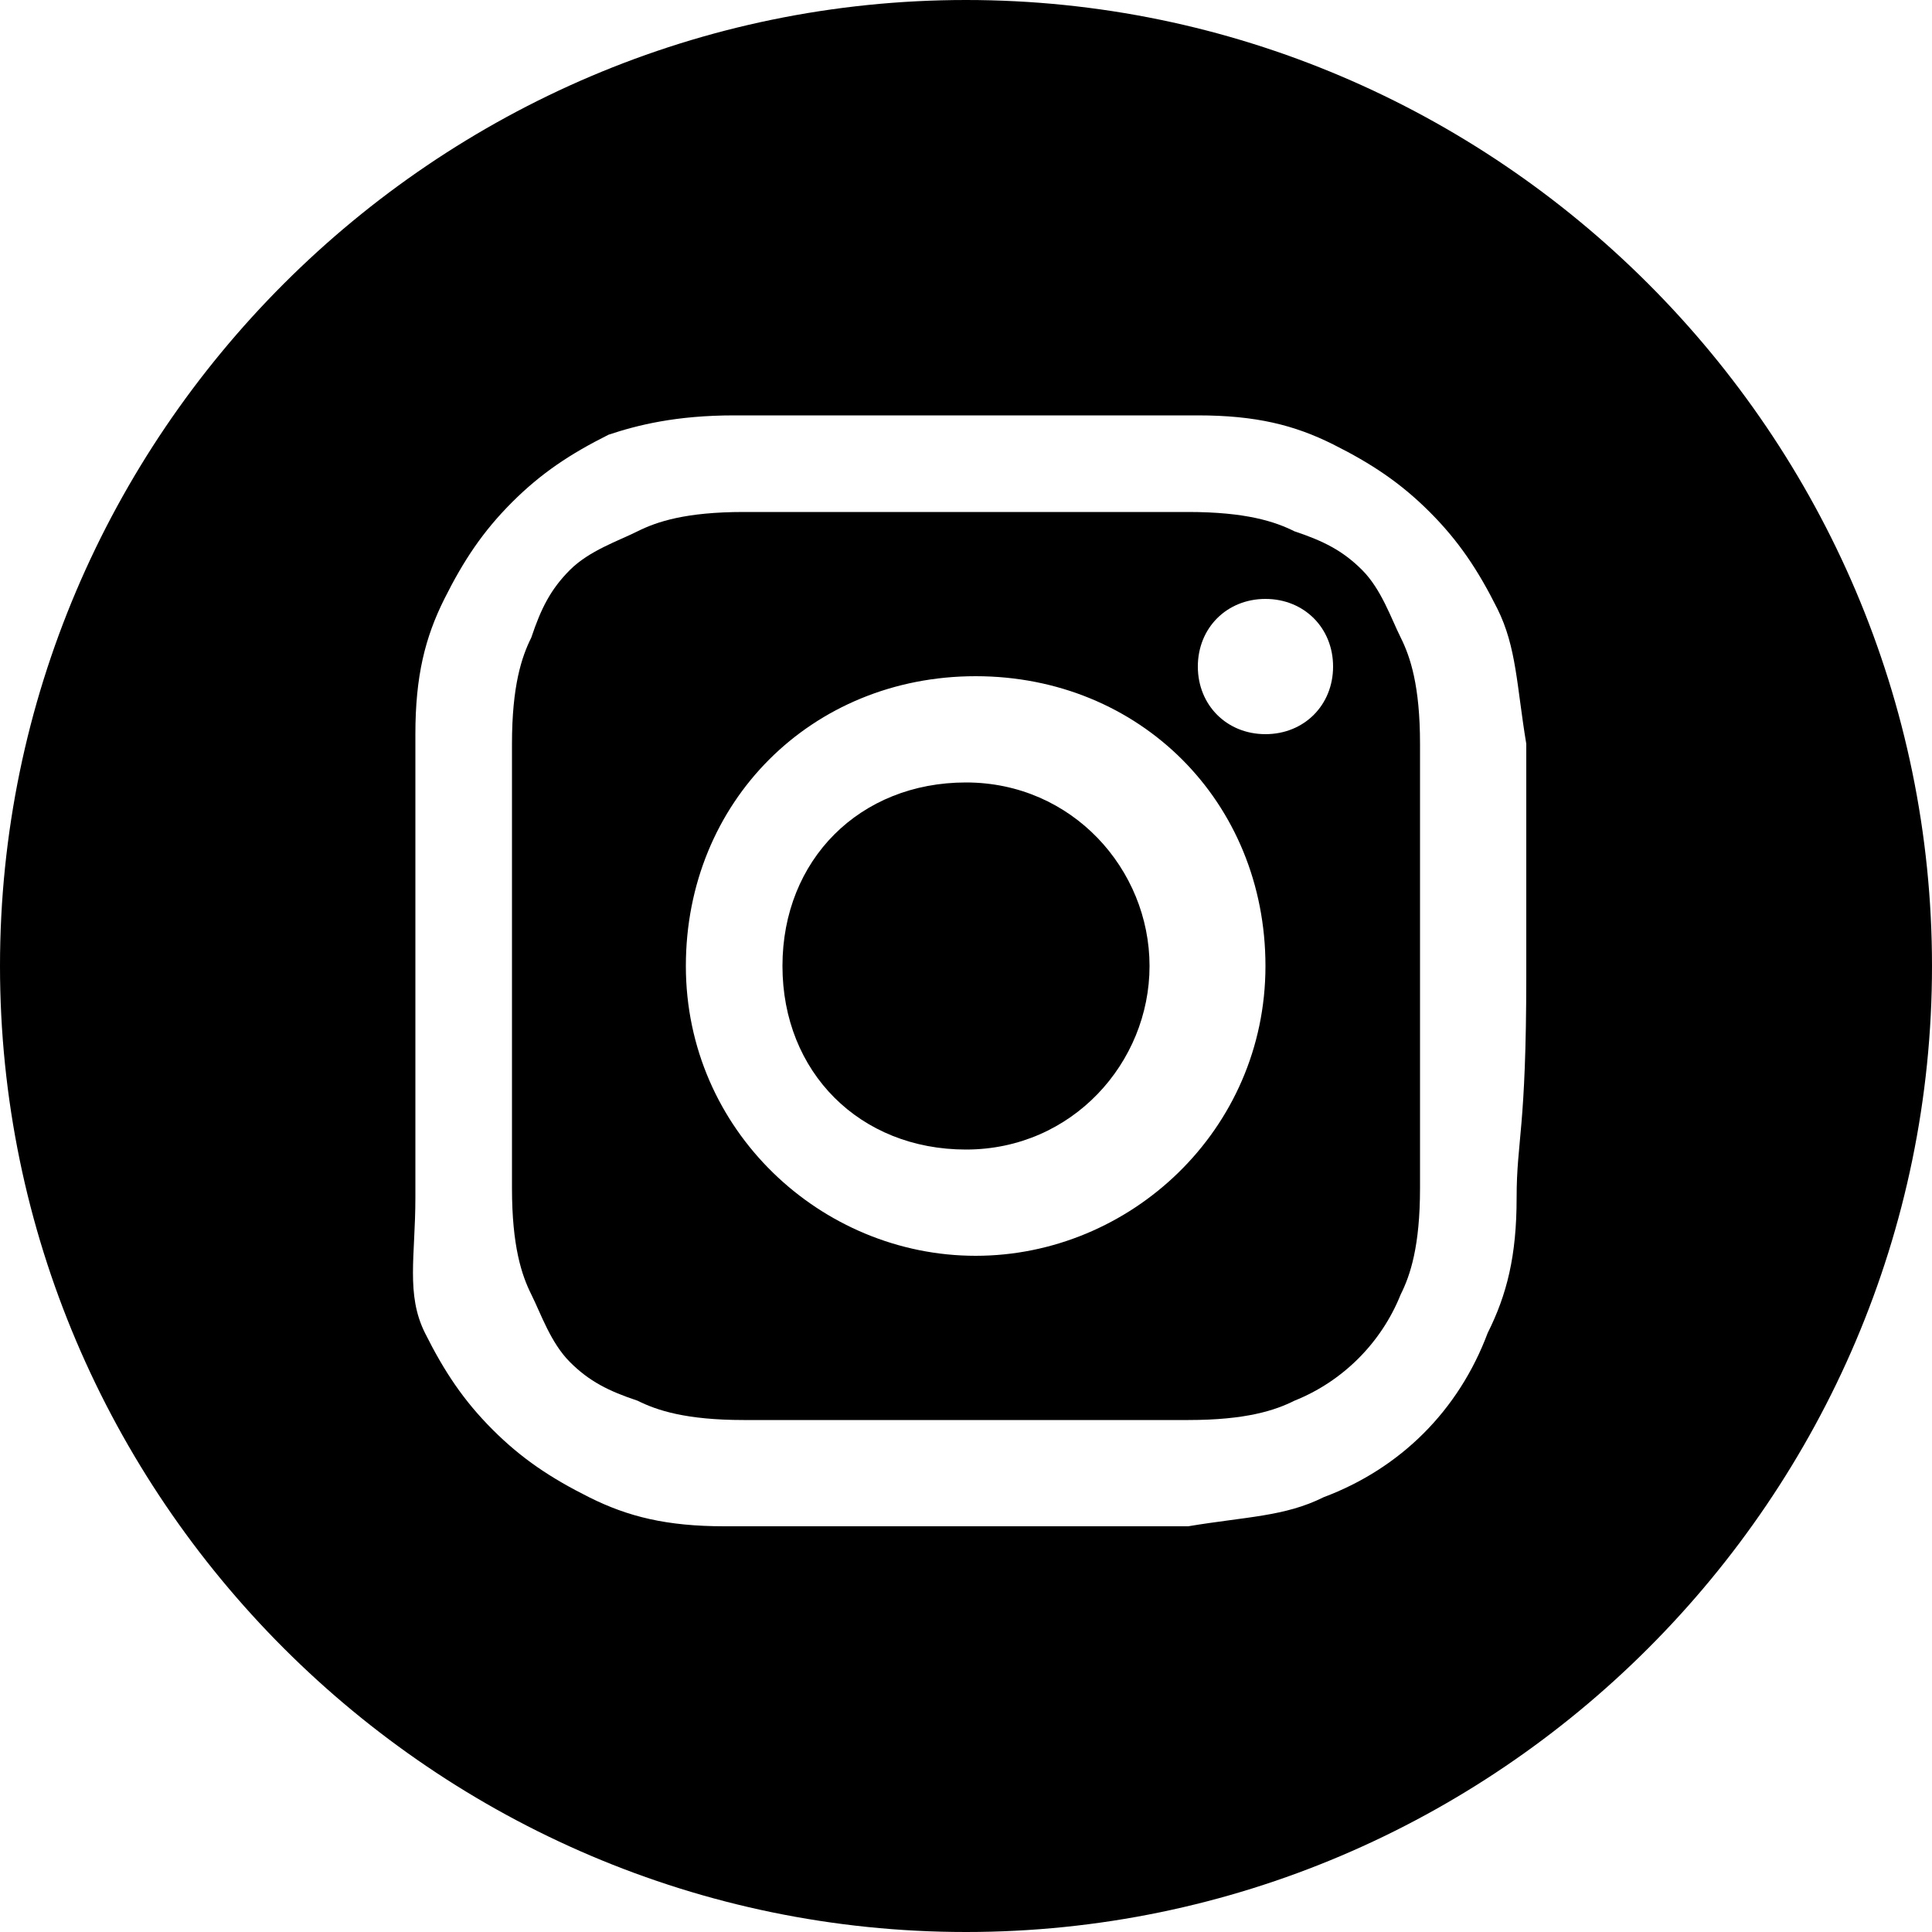
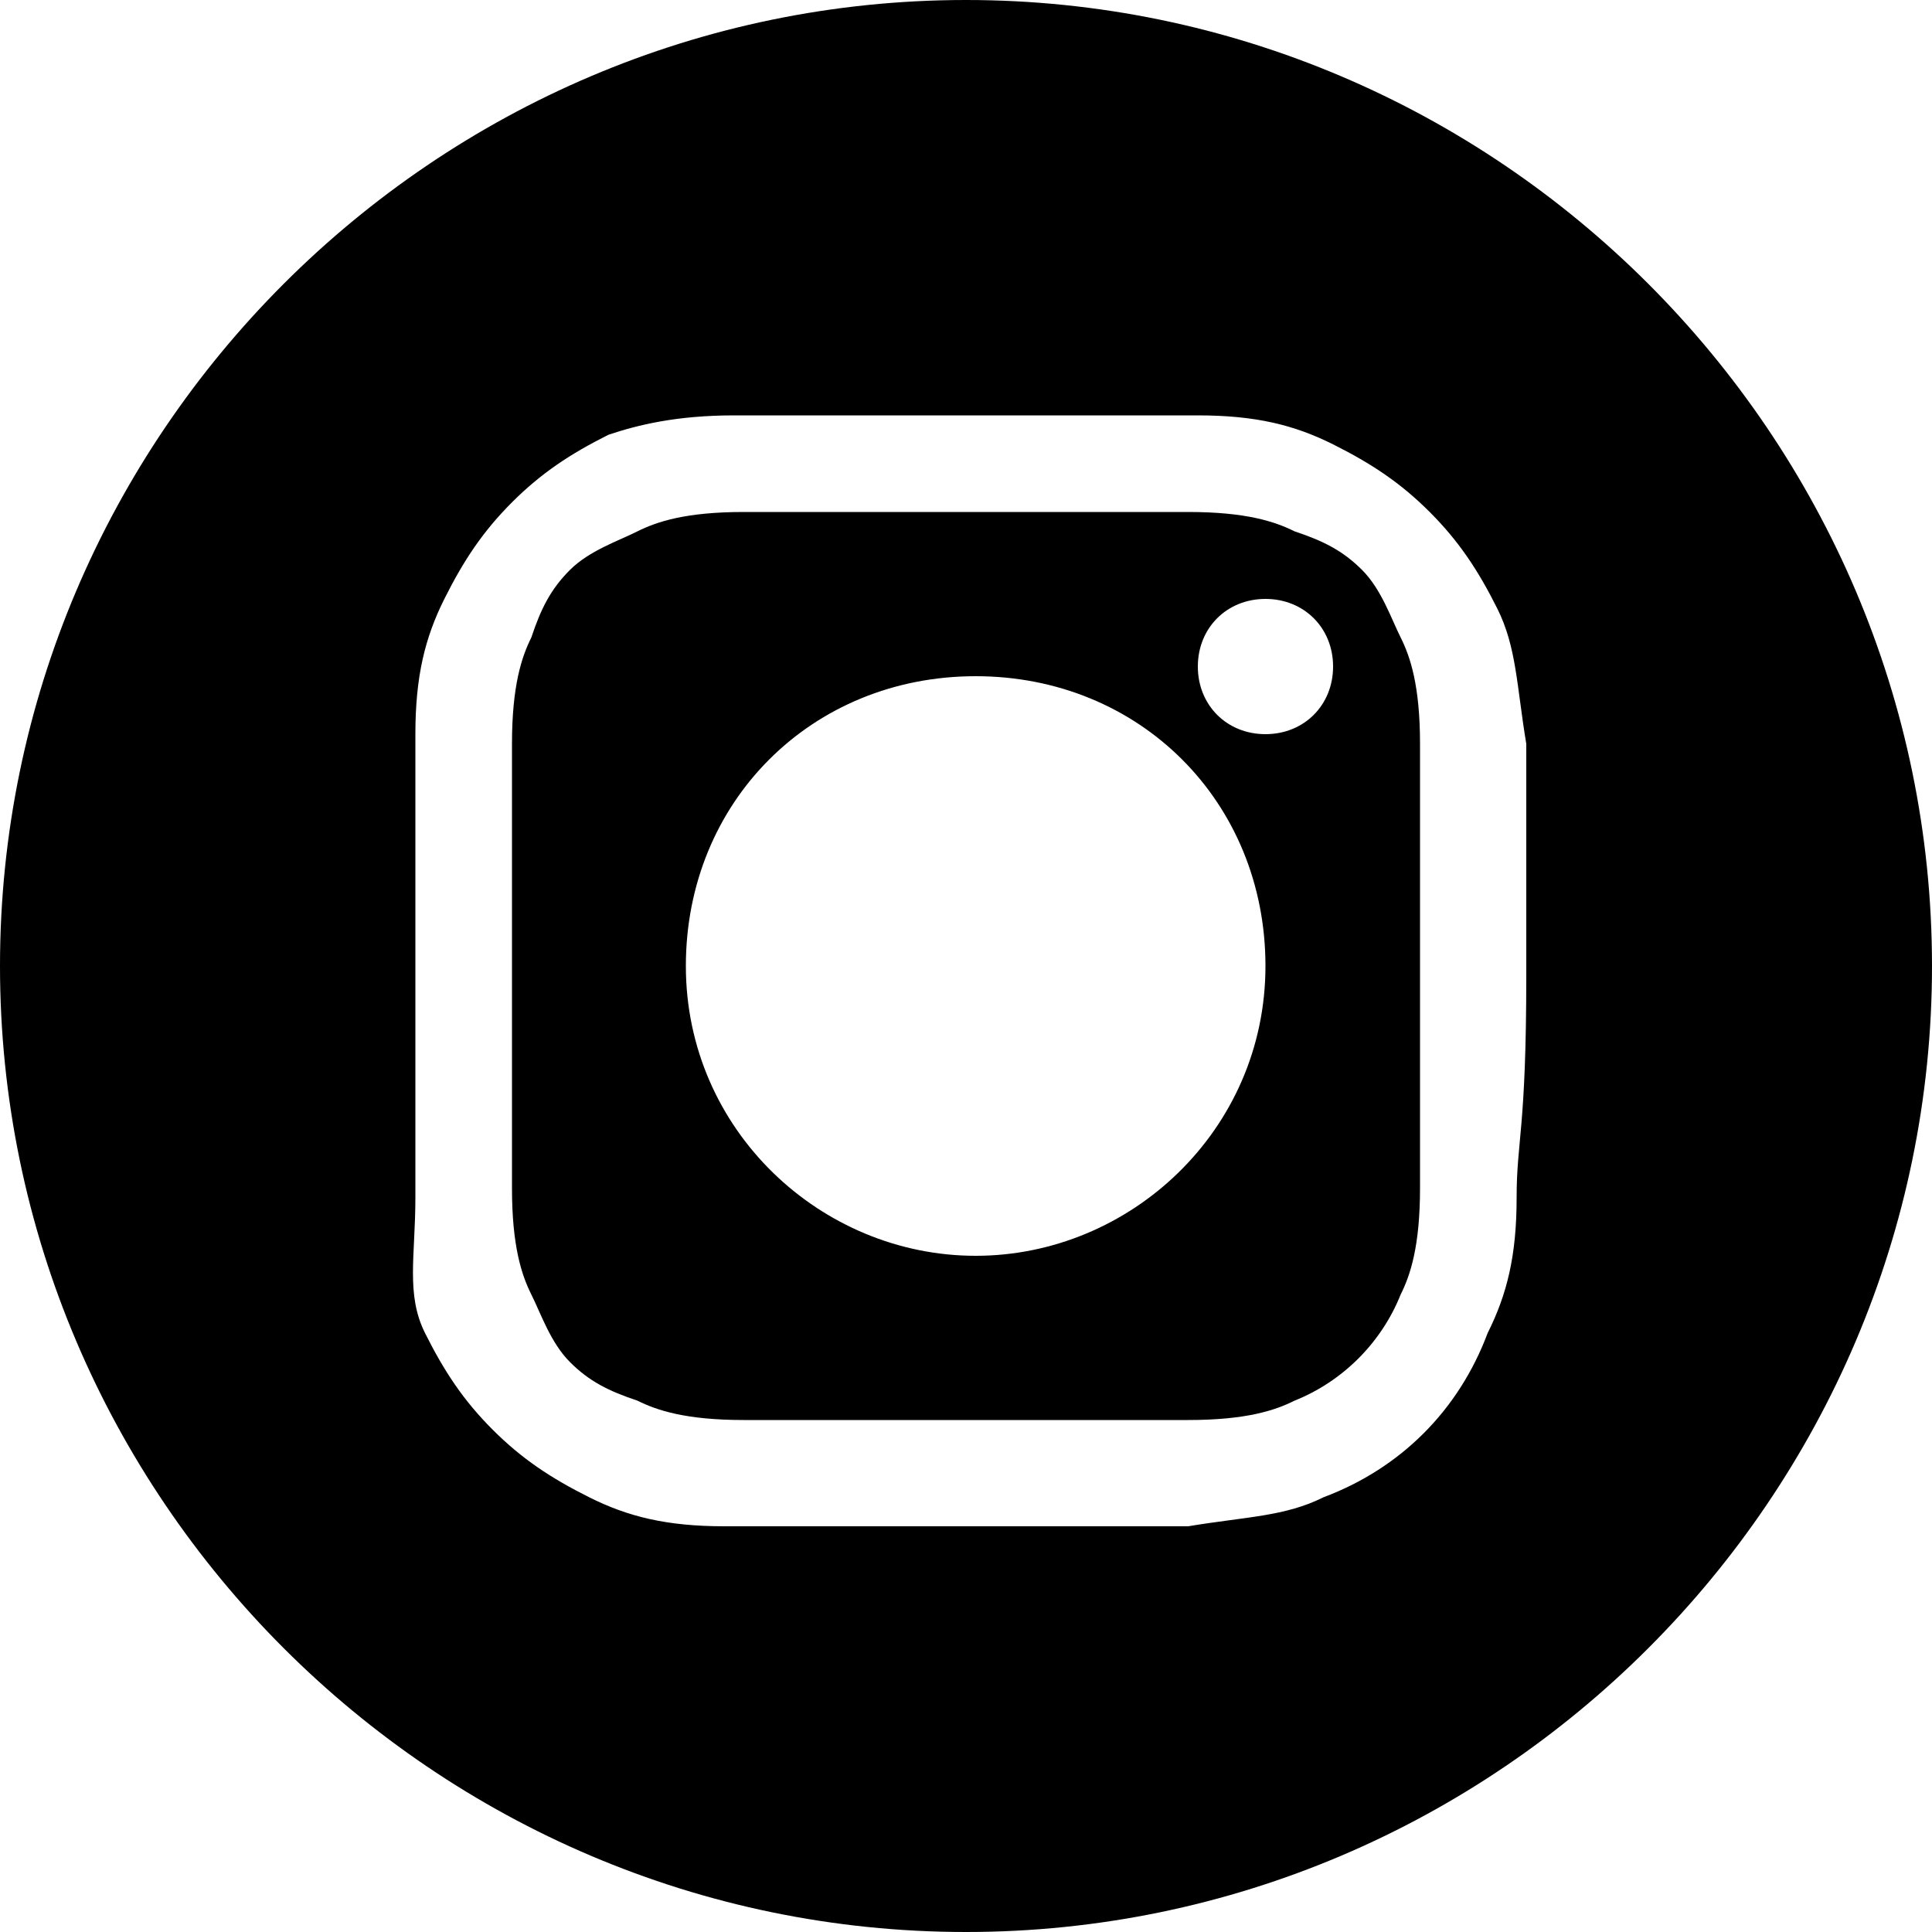
<svg xmlns="http://www.w3.org/2000/svg" version="1.1" id="Layer_1" x="0px" y="0px" viewBox="0 0 20 20" style="enable-background:new 0 0 20 20;" xml:space="preserve">
-   <path d="M11.9,10c0,1-0.8,1.9-1.9,1.9S8.1,11.1,8.1,10S8.9,8.1,10,8.1S11.9,9,11.9,10z" />
  <path d="M14.5,6.6c-0.1-0.2-0.2-0.5-0.4-0.7s-0.4-0.3-0.7-0.4c-0.2-0.1-0.5-0.2-1.1-0.2s-0.8,0-2.3,0s-1.7,0-2.3,0S6.8,5.4,6.6,5.5  S6.1,5.7,5.9,5.9C5.7,6.1,5.6,6.3,5.5,6.6C5.4,6.8,5.3,7.1,5.3,7.7s0,0.8,0,2.3s0,1.7,0,2.3s0.1,0.9,0.2,1.1  c0.1,0.2,0.2,0.5,0.4,0.7c0.2,0.2,0.4,0.3,0.7,0.4c0.2,0.1,0.5,0.2,1.1,0.2s0.8,0,2.3,0s1.7,0,2.3,0s0.9-0.1,1.1-0.2  c0.5-0.2,0.9-0.6,1.1-1.1c0.1-0.2,0.2-0.5,0.2-1.1s0-0.8,0-2.3s0-1.7,0-2.3C14.7,7.1,14.6,6.8,14.5,6.6z M10.1,13c-1.6,0-3-1.3-3-3  s1.3-3,3-3s3,1.3,3,3S11.7,13,10.1,13z M13.1,7.6c-0.4,0-0.7-0.3-0.7-0.7s0.3-0.7,0.7-0.7s0.7,0.3,0.7,0.7  C13.8,7.3,13.5,7.6,13.1,7.6z" />
  <path d="M10,0C4.5,0,0,4.5,0,10s4.5,10,10,10s10-4.5,10-10S15.5,0,10,0z M15.7,12.4c0,0.6-0.1,1-0.3,1.4c-0.3,0.8-0.9,1.4-1.7,1.7  c-0.4,0.2-0.8,0.2-1.4,0.3c-0.6,0-0.8,0-2.4,0s-1.8,0-2.4,0s-1-0.1-1.4-0.3s-0.7-0.4-1-0.7s-0.5-0.6-0.7-1S4.3,13,4.3,12.4  s0-0.8,0-2.4s0-1.8,0-2.4s0.1-1,0.3-1.4c0.2-0.4,0.4-0.7,0.7-1c0.3-0.3,0.6-0.5,1-0.7C6.6,4.4,7,4.3,7.6,4.3s0.8,0,2.4,0  s1.8,0,2.4,0c0.6,0,1,0.1,1.4,0.3c0.4,0.2,0.7,0.4,1,0.7c0.3,0.3,0.5,0.6,0.7,1s0.2,0.8,0.3,1.4c0,0.6,0,0.8,0,2.4  S15.7,11.8,15.7,12.4z" />
</svg>